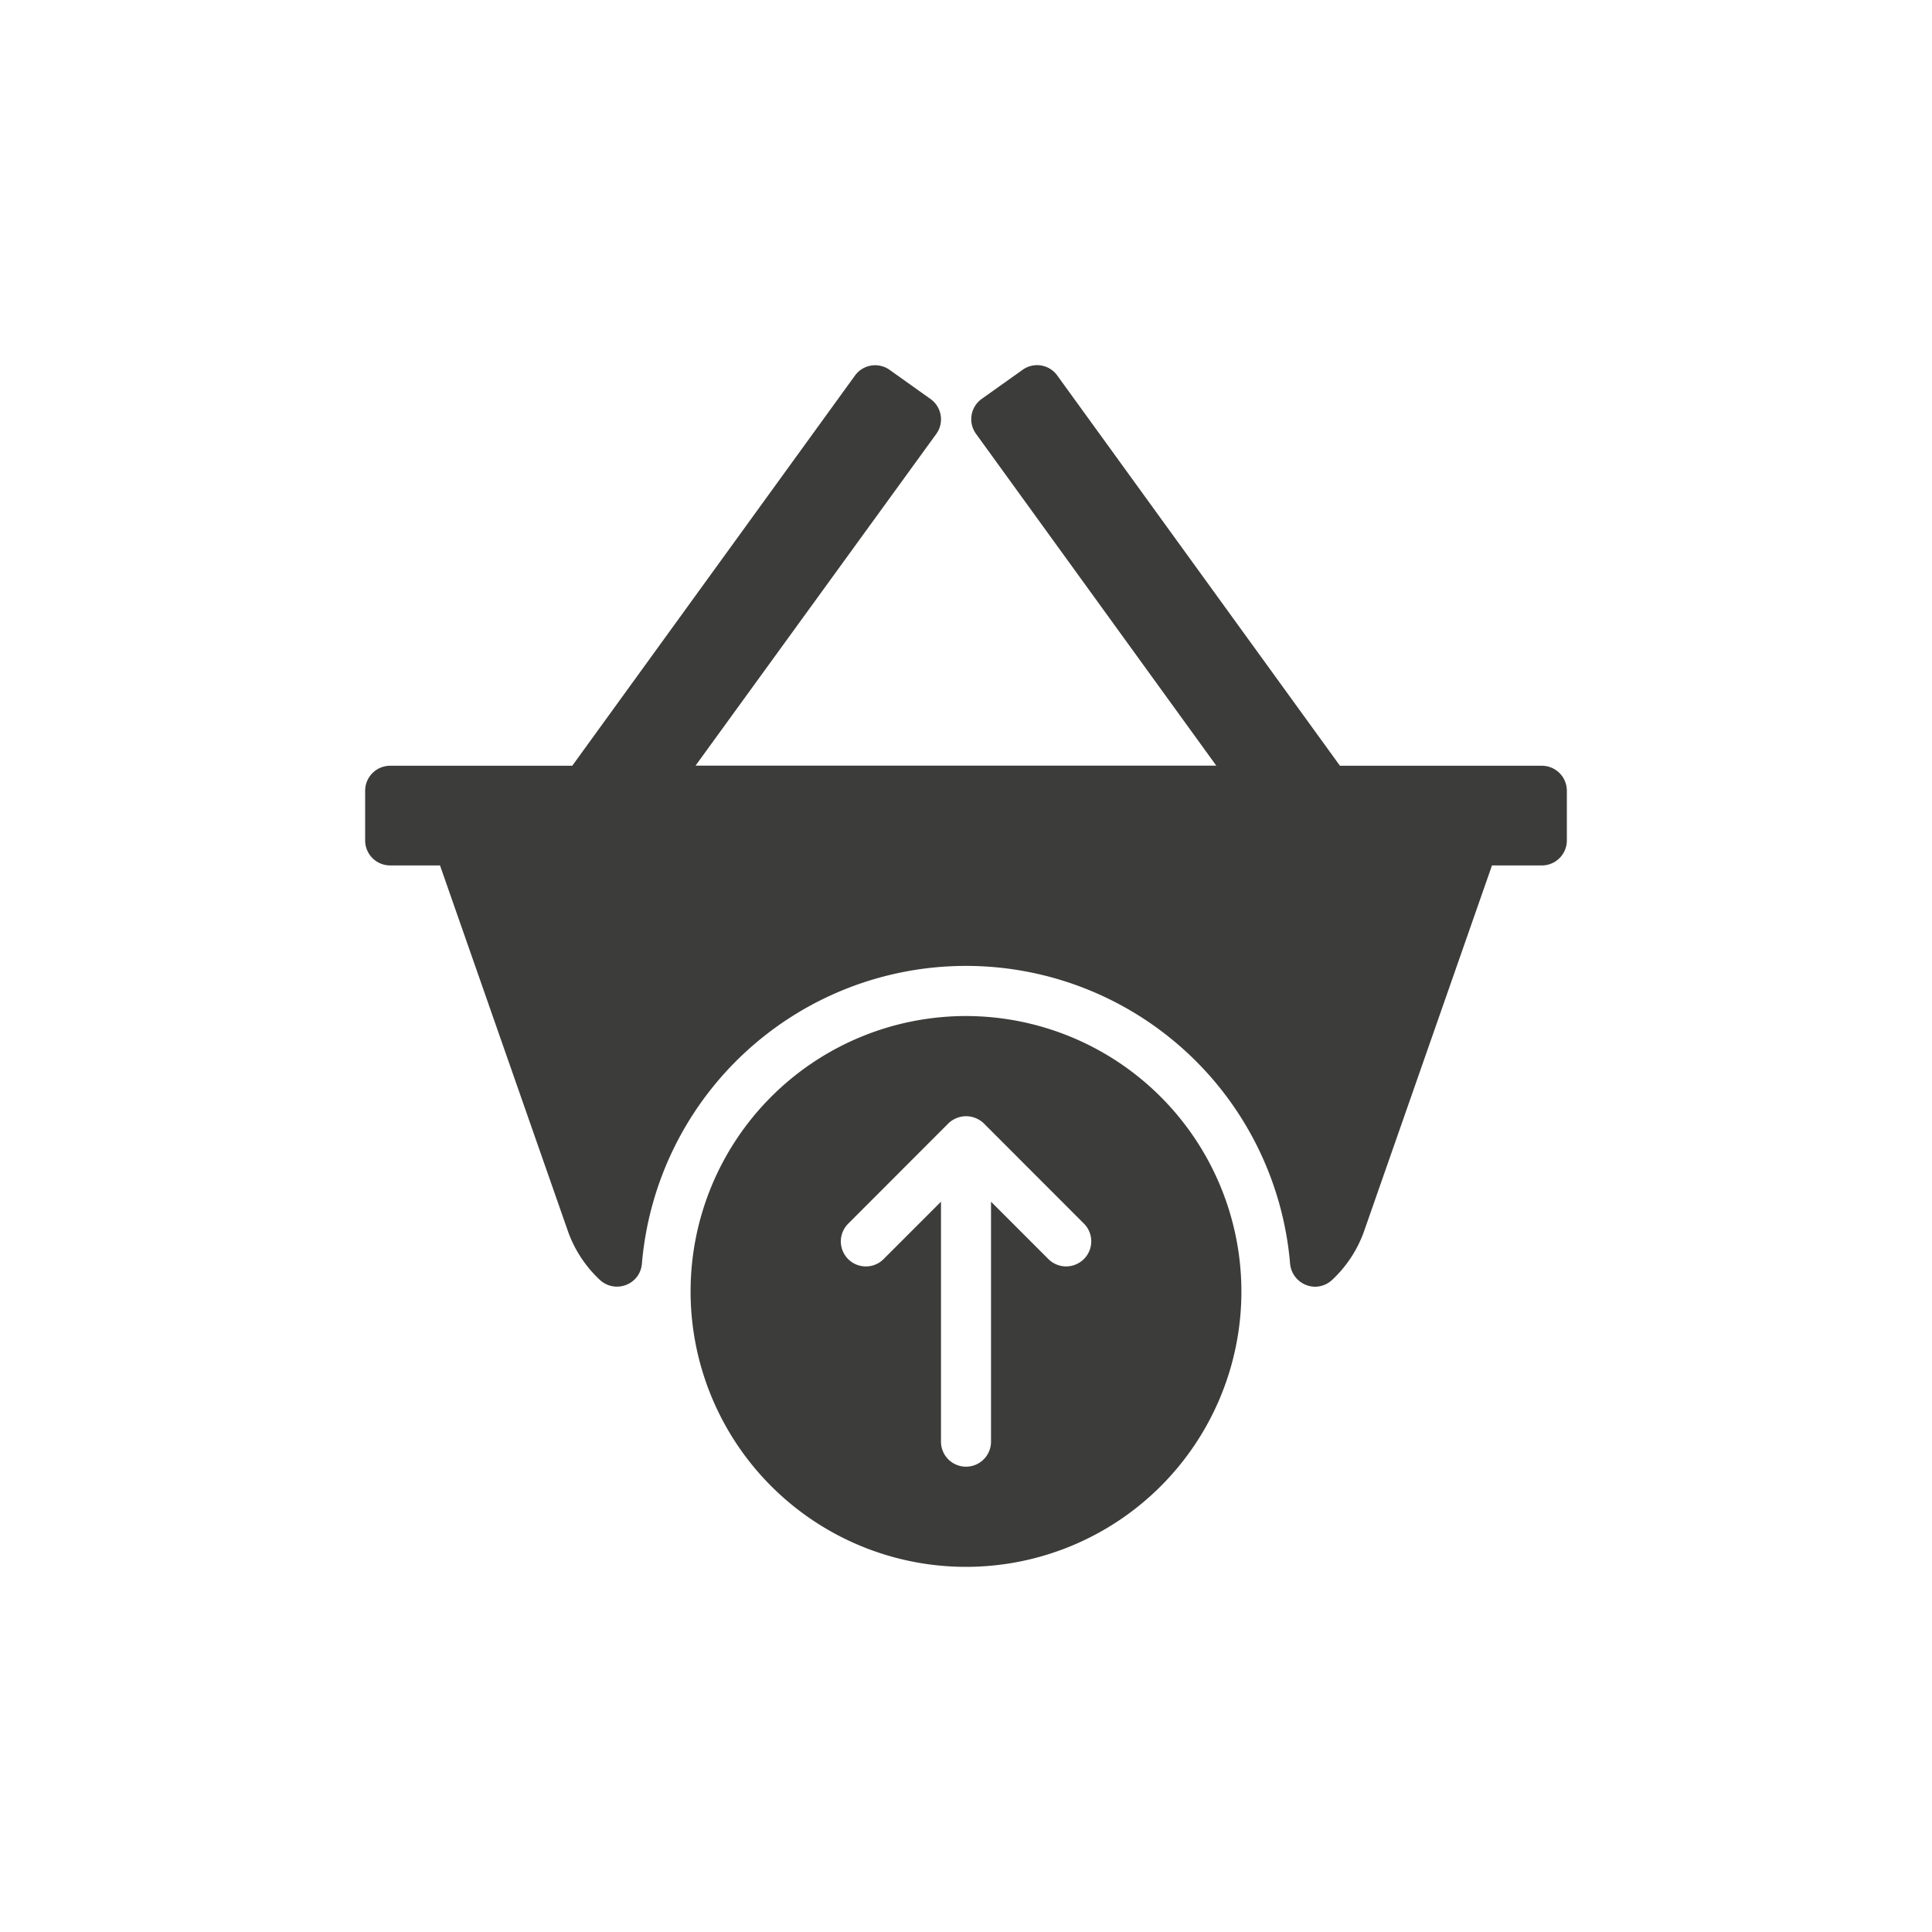
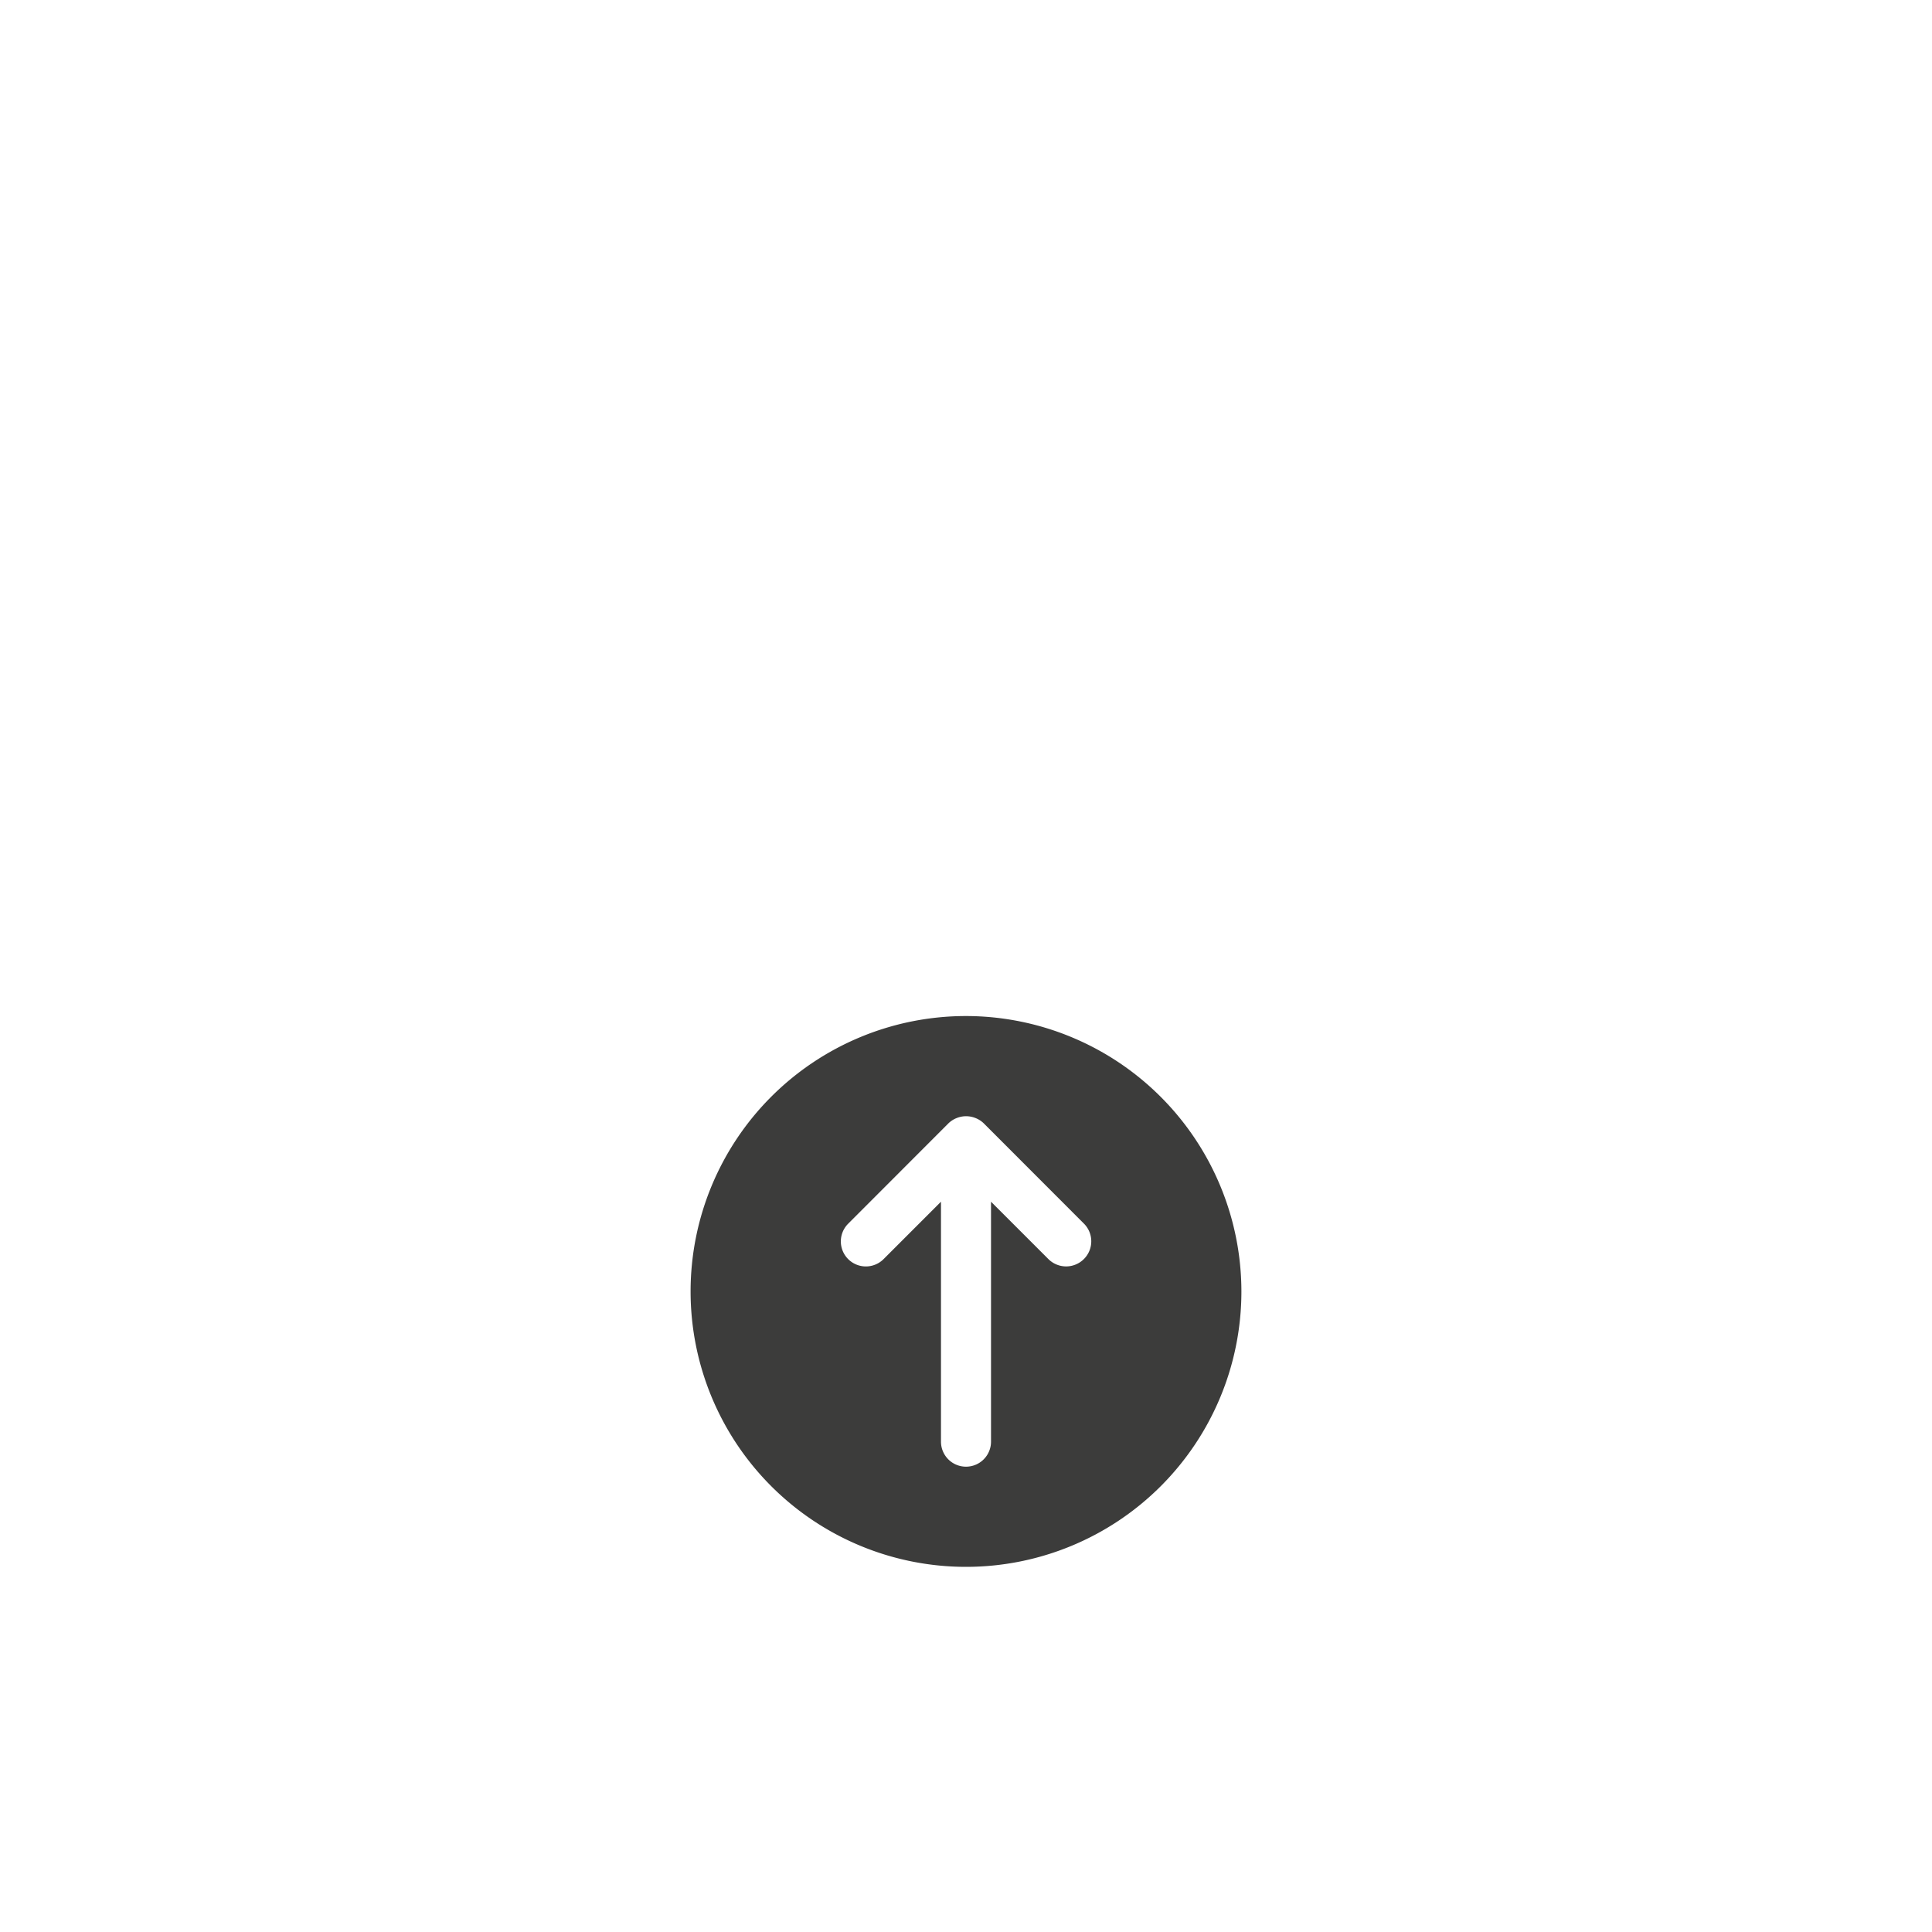
<svg xmlns="http://www.w3.org/2000/svg" width="200" height="200" viewBox="0 0 200 200">
  <title>ico-redes</title>
  <g>
-     <path d="M159.61,79.27h-20.9L109.46,38.89a2.57,2.57,0,0,0-3.61-.6l-4.22,3a2.58,2.58,0,0,0-.6,3.61l24.88,34.36H72L96.93,44.91a2.58,2.58,0,0,0-.61-3.61l-4.21-3a2.58,2.58,0,0,0-3.62.6L59.24,79.27H40.39a2.59,2.59,0,0,0-2.59,2.59V87a2.59,2.59,0,0,0,2.59,2.59h5.16l13.29,38a12.71,12.71,0,0,0,3.21,4.86,2.6,2.6,0,0,0,2.72.58,2.56,2.56,0,0,0,1.68-2.21,33.67,33.67,0,0,1,67.1,0,2.62,2.62,0,0,0,2.58,2.38,2.59,2.59,0,0,0,1.82-.75,12.71,12.71,0,0,0,3.21-4.86l13.29-38h5.16A2.59,2.59,0,0,0,162.2,87V81.86A2.59,2.59,0,0,0,159.61,79.27Z" fill="#3c3c3b" />
    <path d="M100,105.18a28.51,28.51,0,1,0,28.51,28.51A28.54,28.54,0,0,0,100,105.18Zm12.2,25.16a2.6,2.6,0,0,1-3.67,0l-5.94-5.94v24.84a2.59,2.59,0,0,1-5.18,0V124.4l-5.94,5.94a2.59,2.59,0,0,1-3.67-3.66l10.36-10.37a2.57,2.57,0,0,1,.85-.56,2.61,2.61,0,0,1,2,0,2.57,2.57,0,0,1,.85.56l10.36,10.37A2.59,2.59,0,0,1,112.2,130.34Z" fill="#3c3c3b" />
  </g>
</svg>